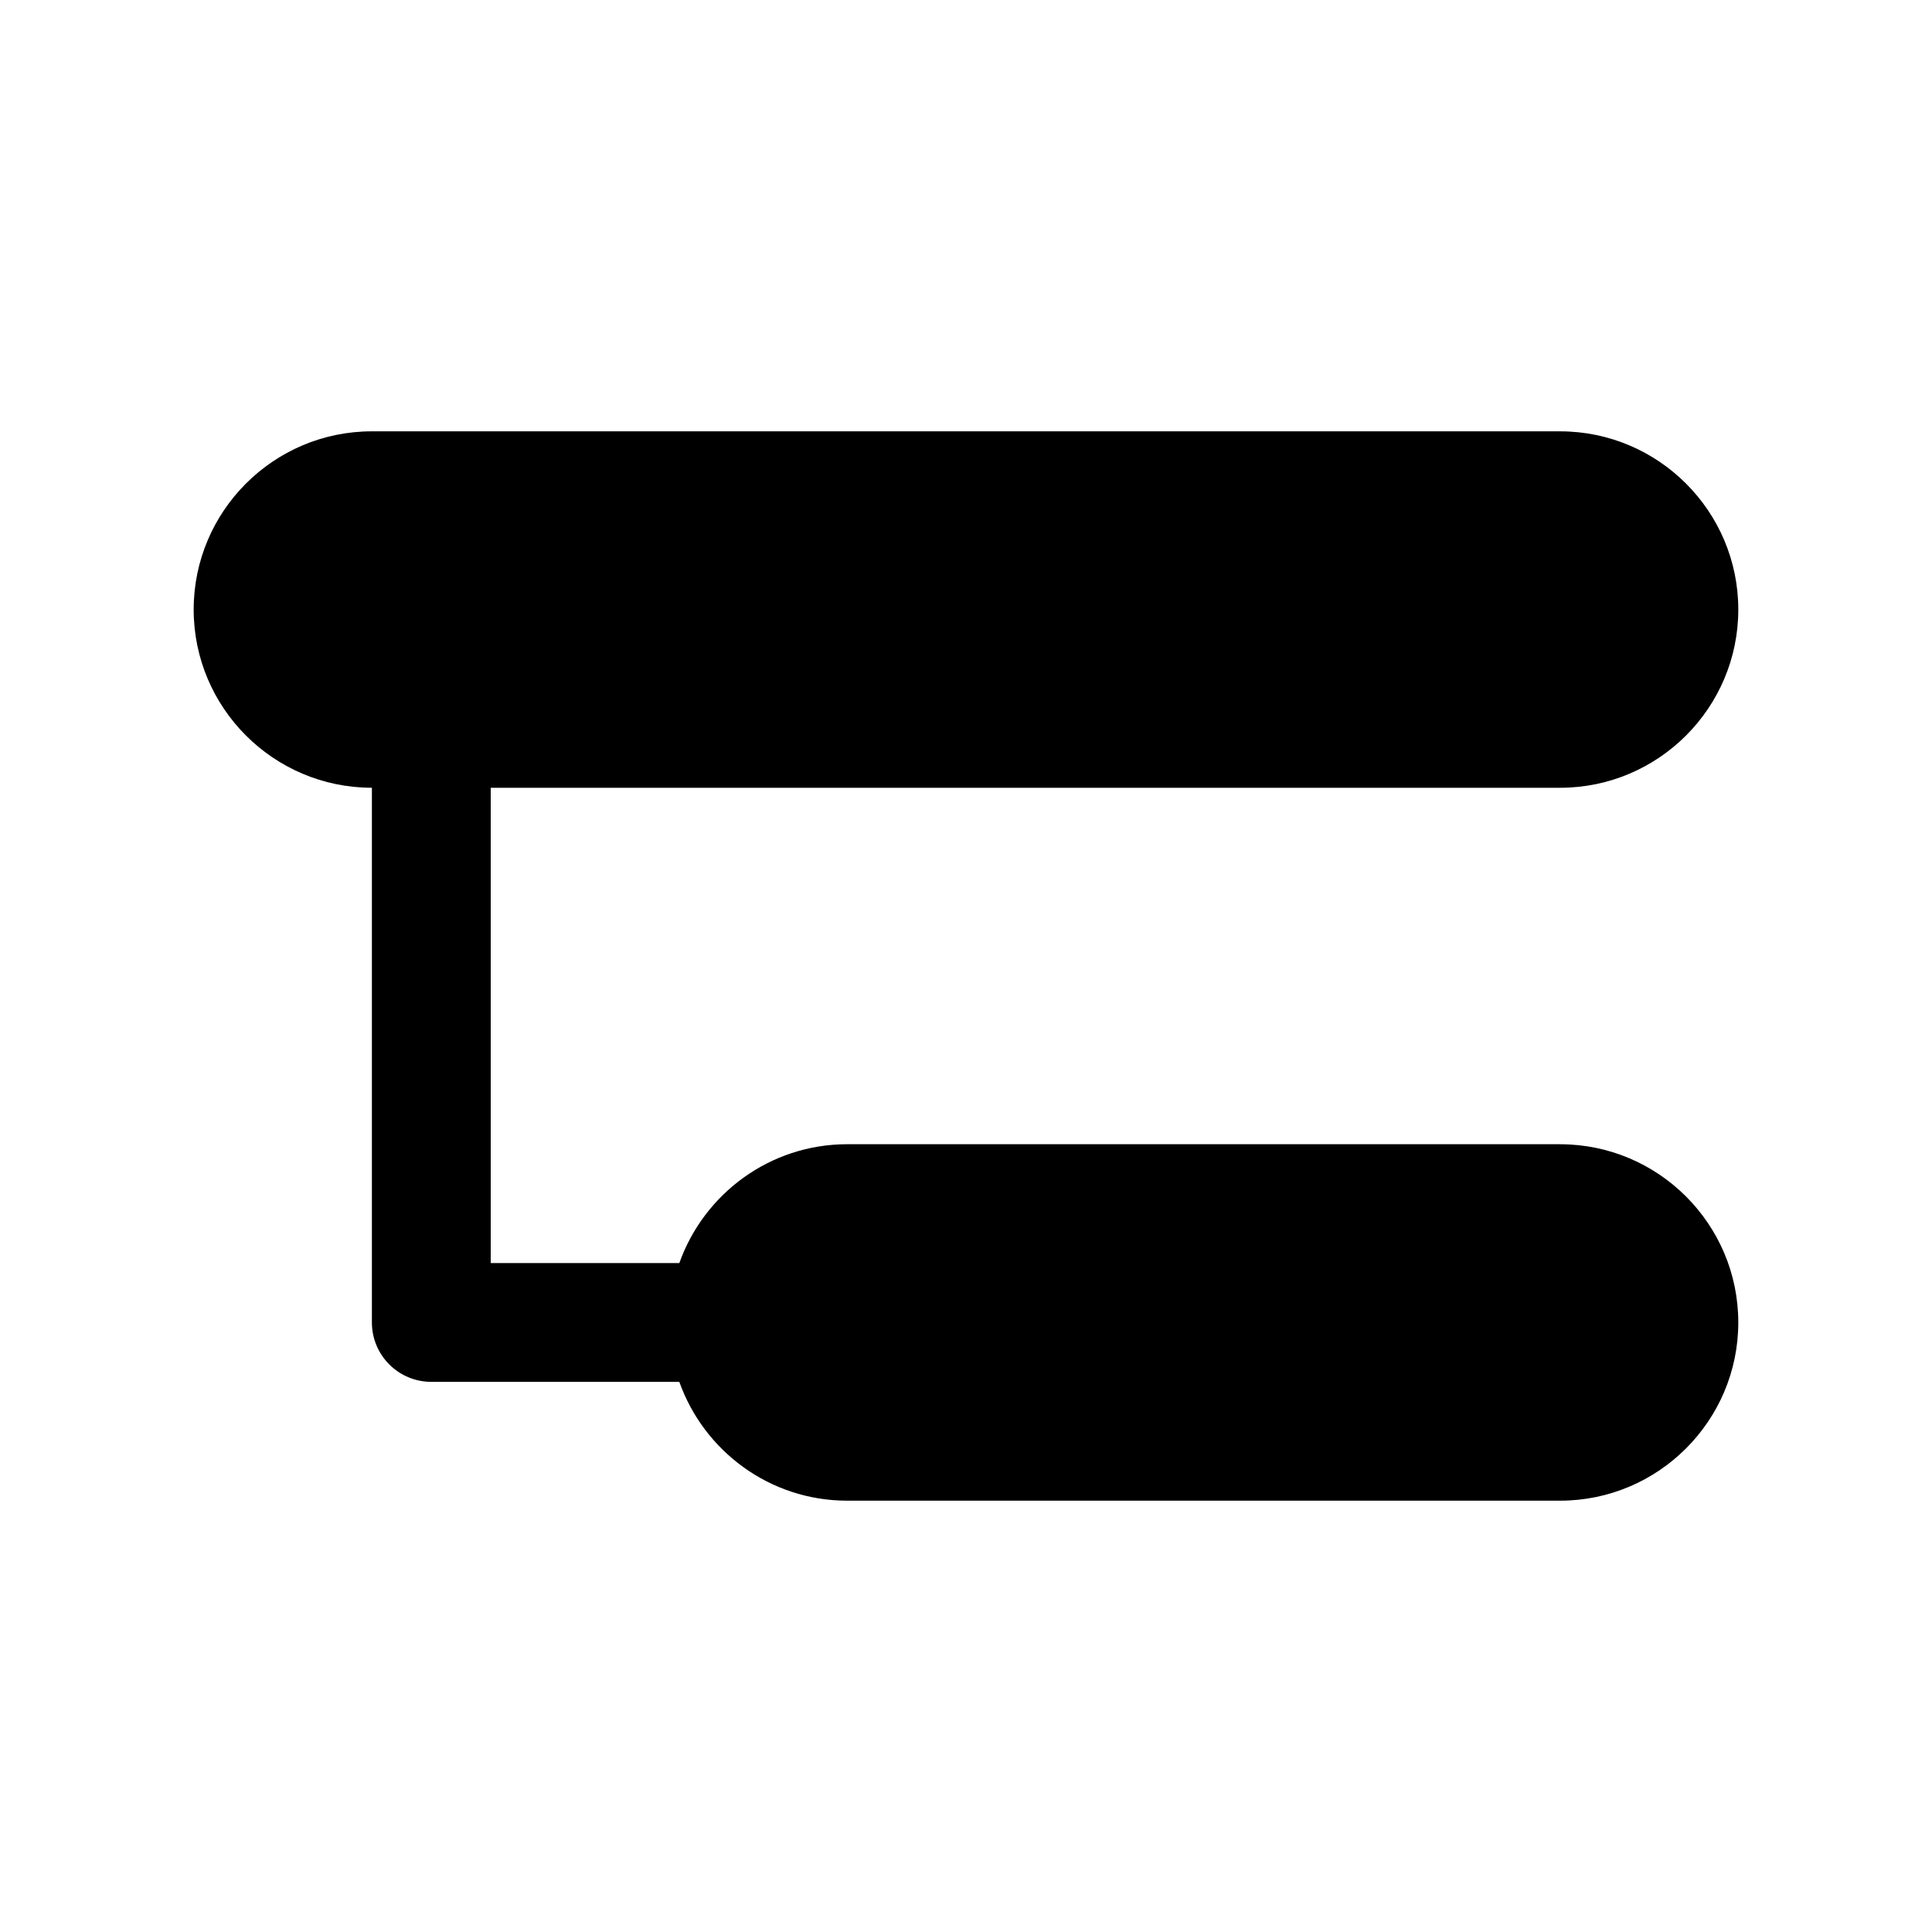
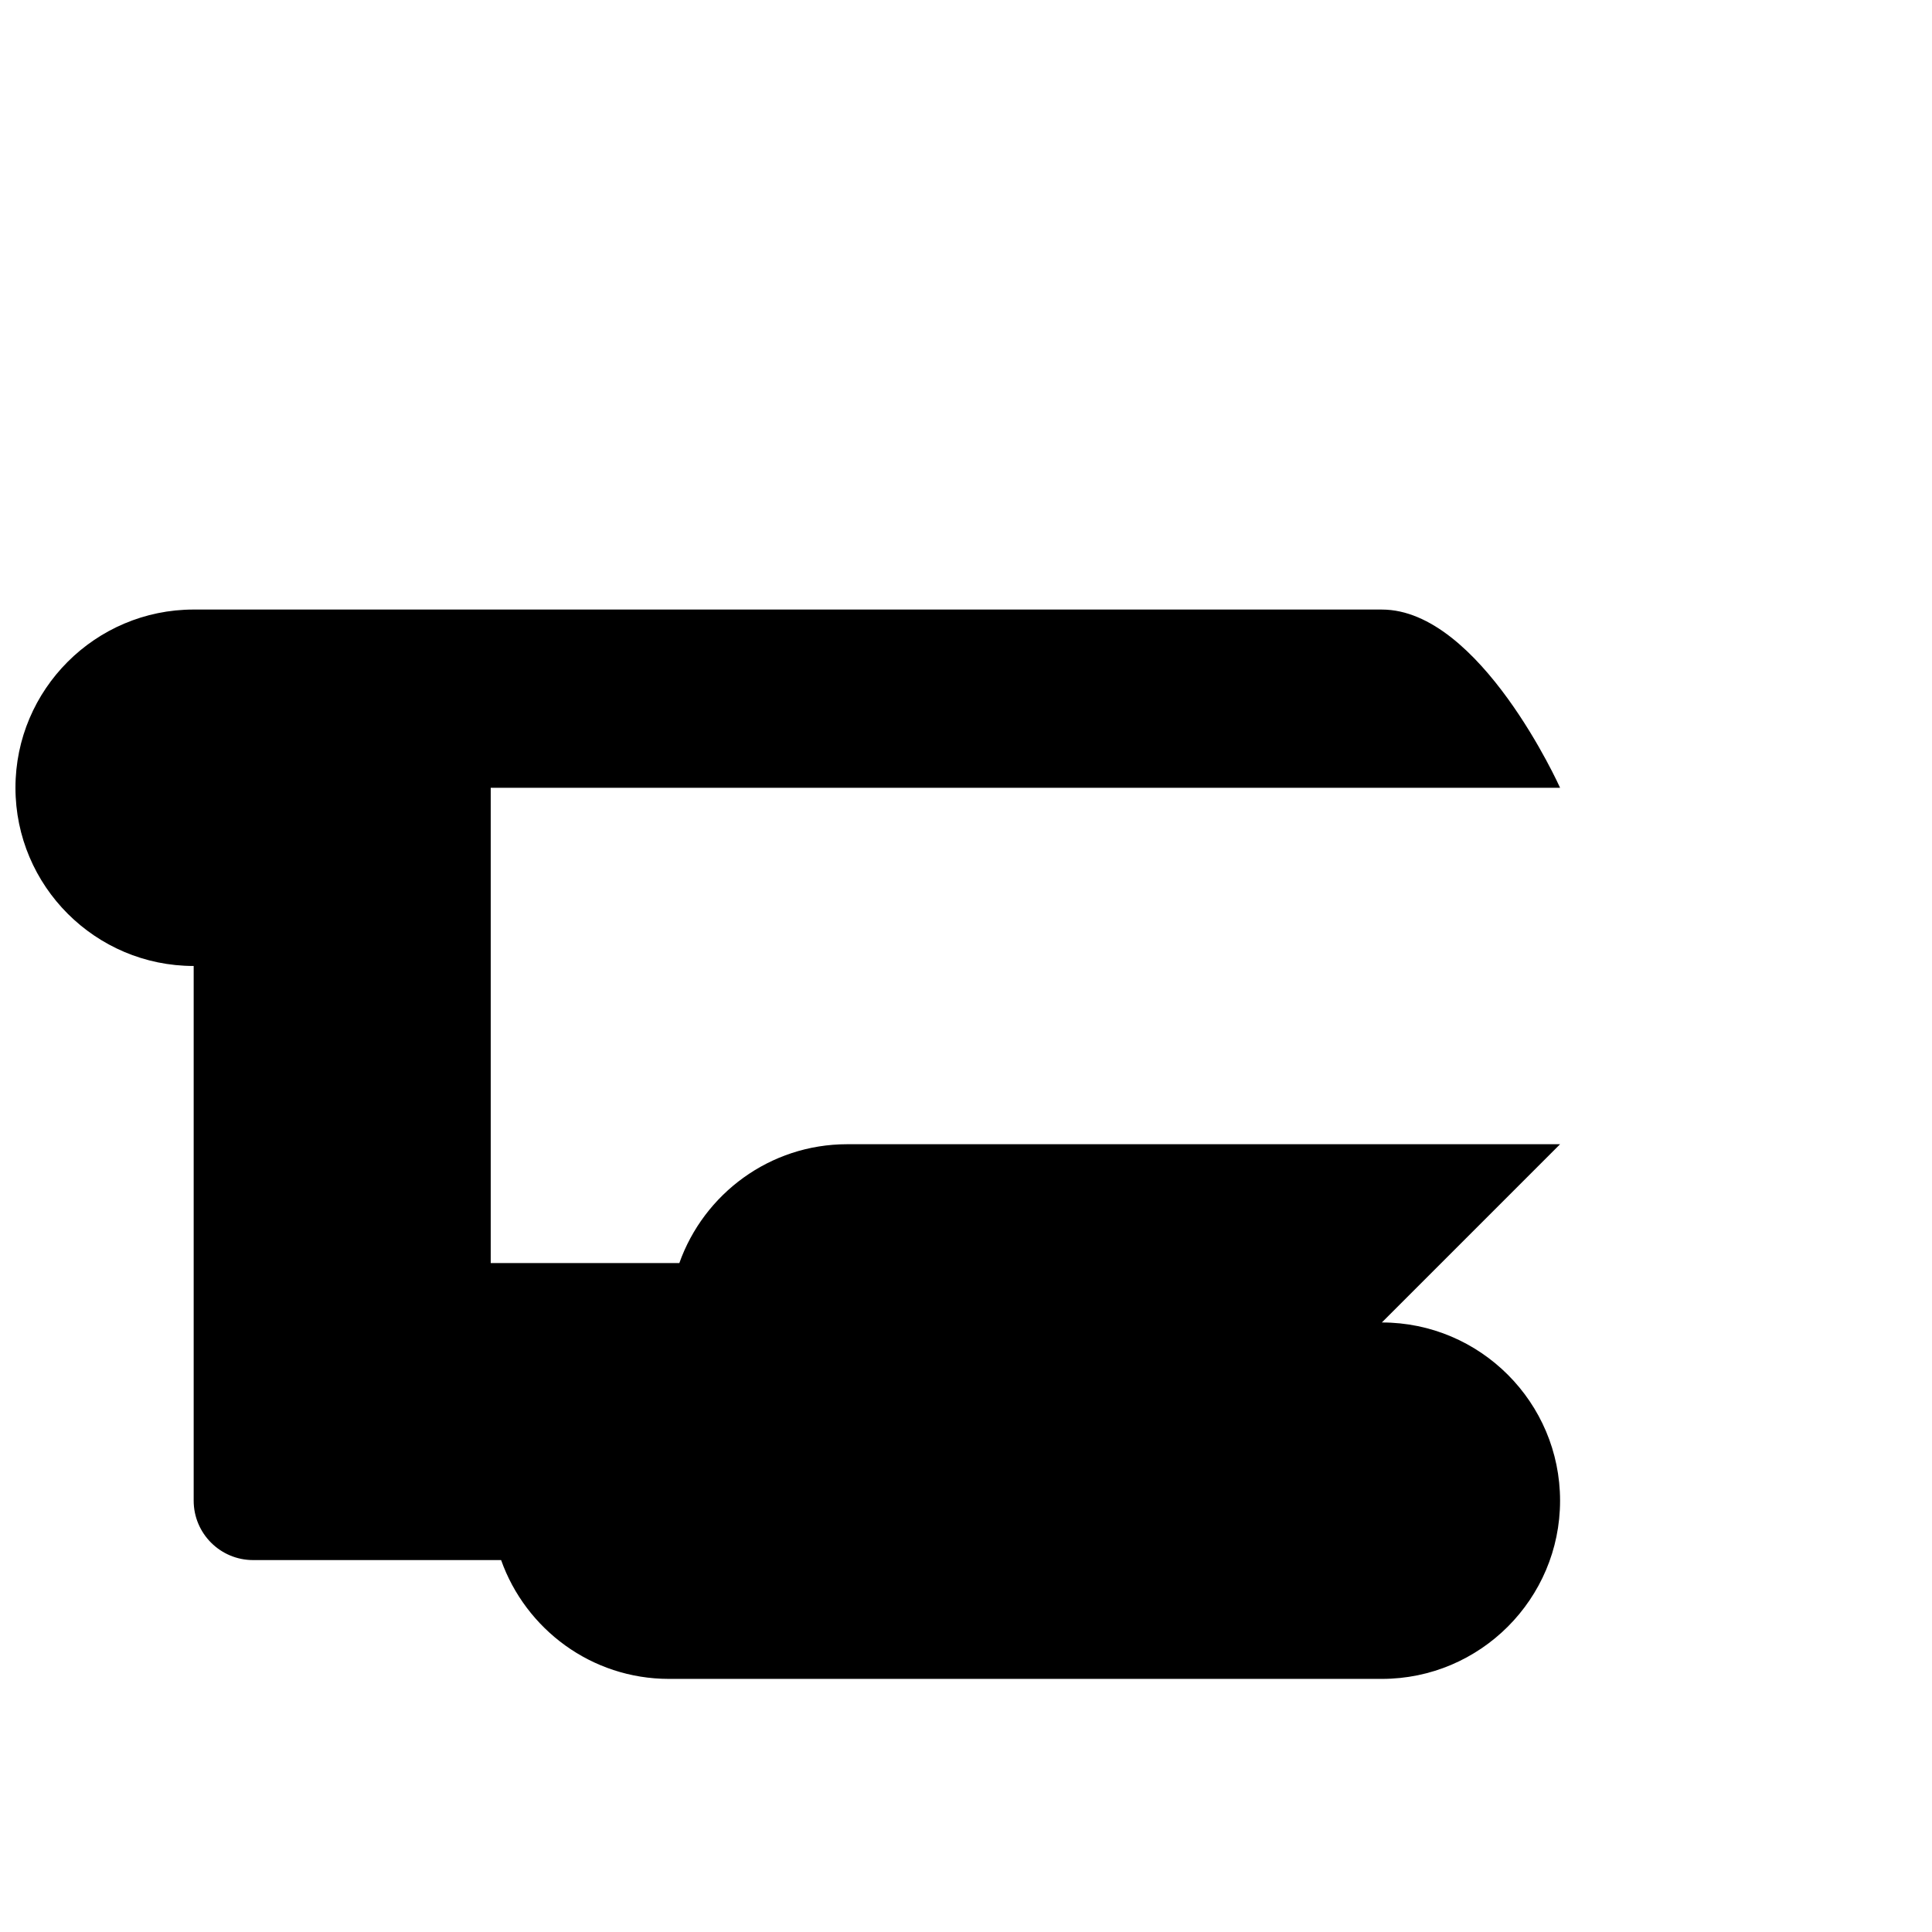
<svg xmlns="http://www.w3.org/2000/svg" fill="#000000" width="800px" height="800px" version="1.1" viewBox="144 144 512 512">
-   <path d="m557.44 447.23h-188.93c-20.516 0-37.977 13.18-44.477 31.488h-49.988v-125.95h283.39c26.047 0 47.23-21.184 47.23-47.23s-21.184-47.23-47.23-47.23l-314.88-0.004c-26.047 0-47.23 21.184-47.23 47.23s21.184 47.23 47.23 47.23v141.7c0 8.691 7.055 15.742 15.742 15.742h65.73c6.504 18.309 23.953 31.488 44.477 31.488h188.93c26.047 0 47.23-21.184 47.23-47.23 0.004-26.043-21.18-47.227-47.23-47.227z" />
+   <path d="m557.44 447.23h-188.93c-20.516 0-37.977 13.18-44.477 31.488h-49.988v-125.95h283.39s-21.184-47.23-47.23-47.23l-314.88-0.004c-26.047 0-47.23 21.184-47.23 47.23s21.184 47.23 47.23 47.23v141.7c0 8.691 7.055 15.742 15.742 15.742h65.73c6.504 18.309 23.953 31.488 44.477 31.488h188.93c26.047 0 47.23-21.184 47.23-47.23 0.004-26.043-21.18-47.227-47.23-47.227z" />
</svg>